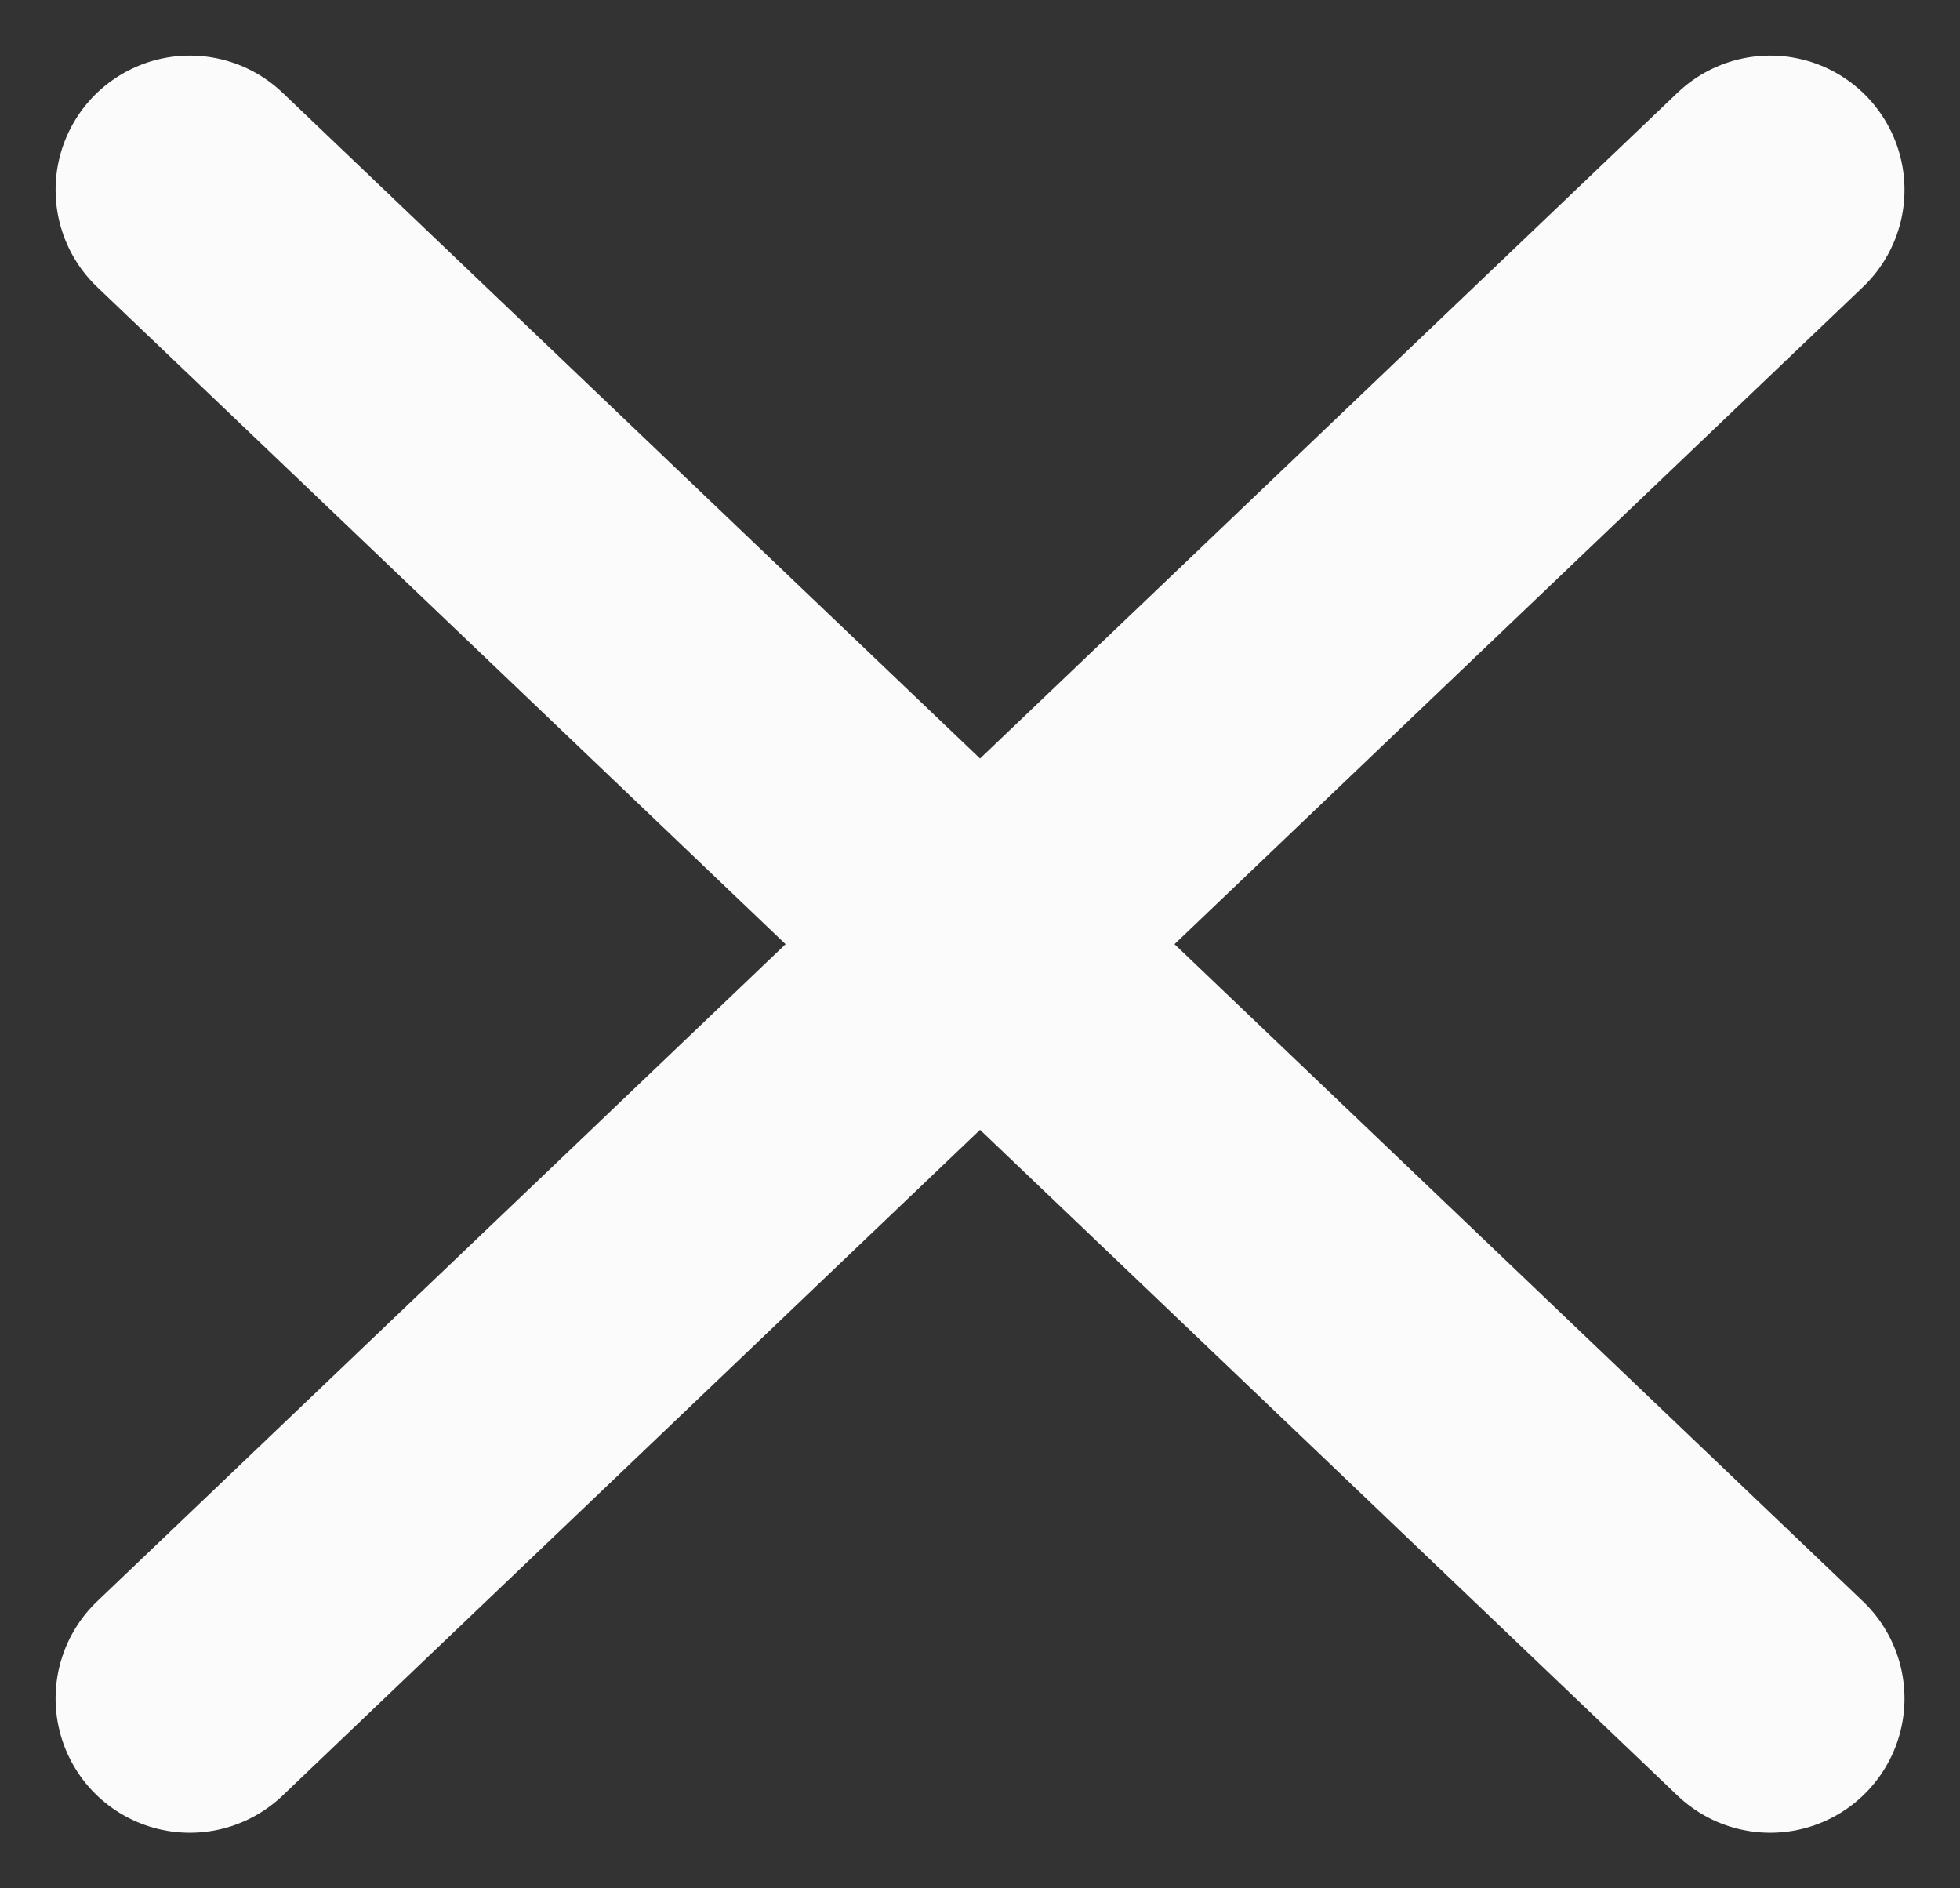
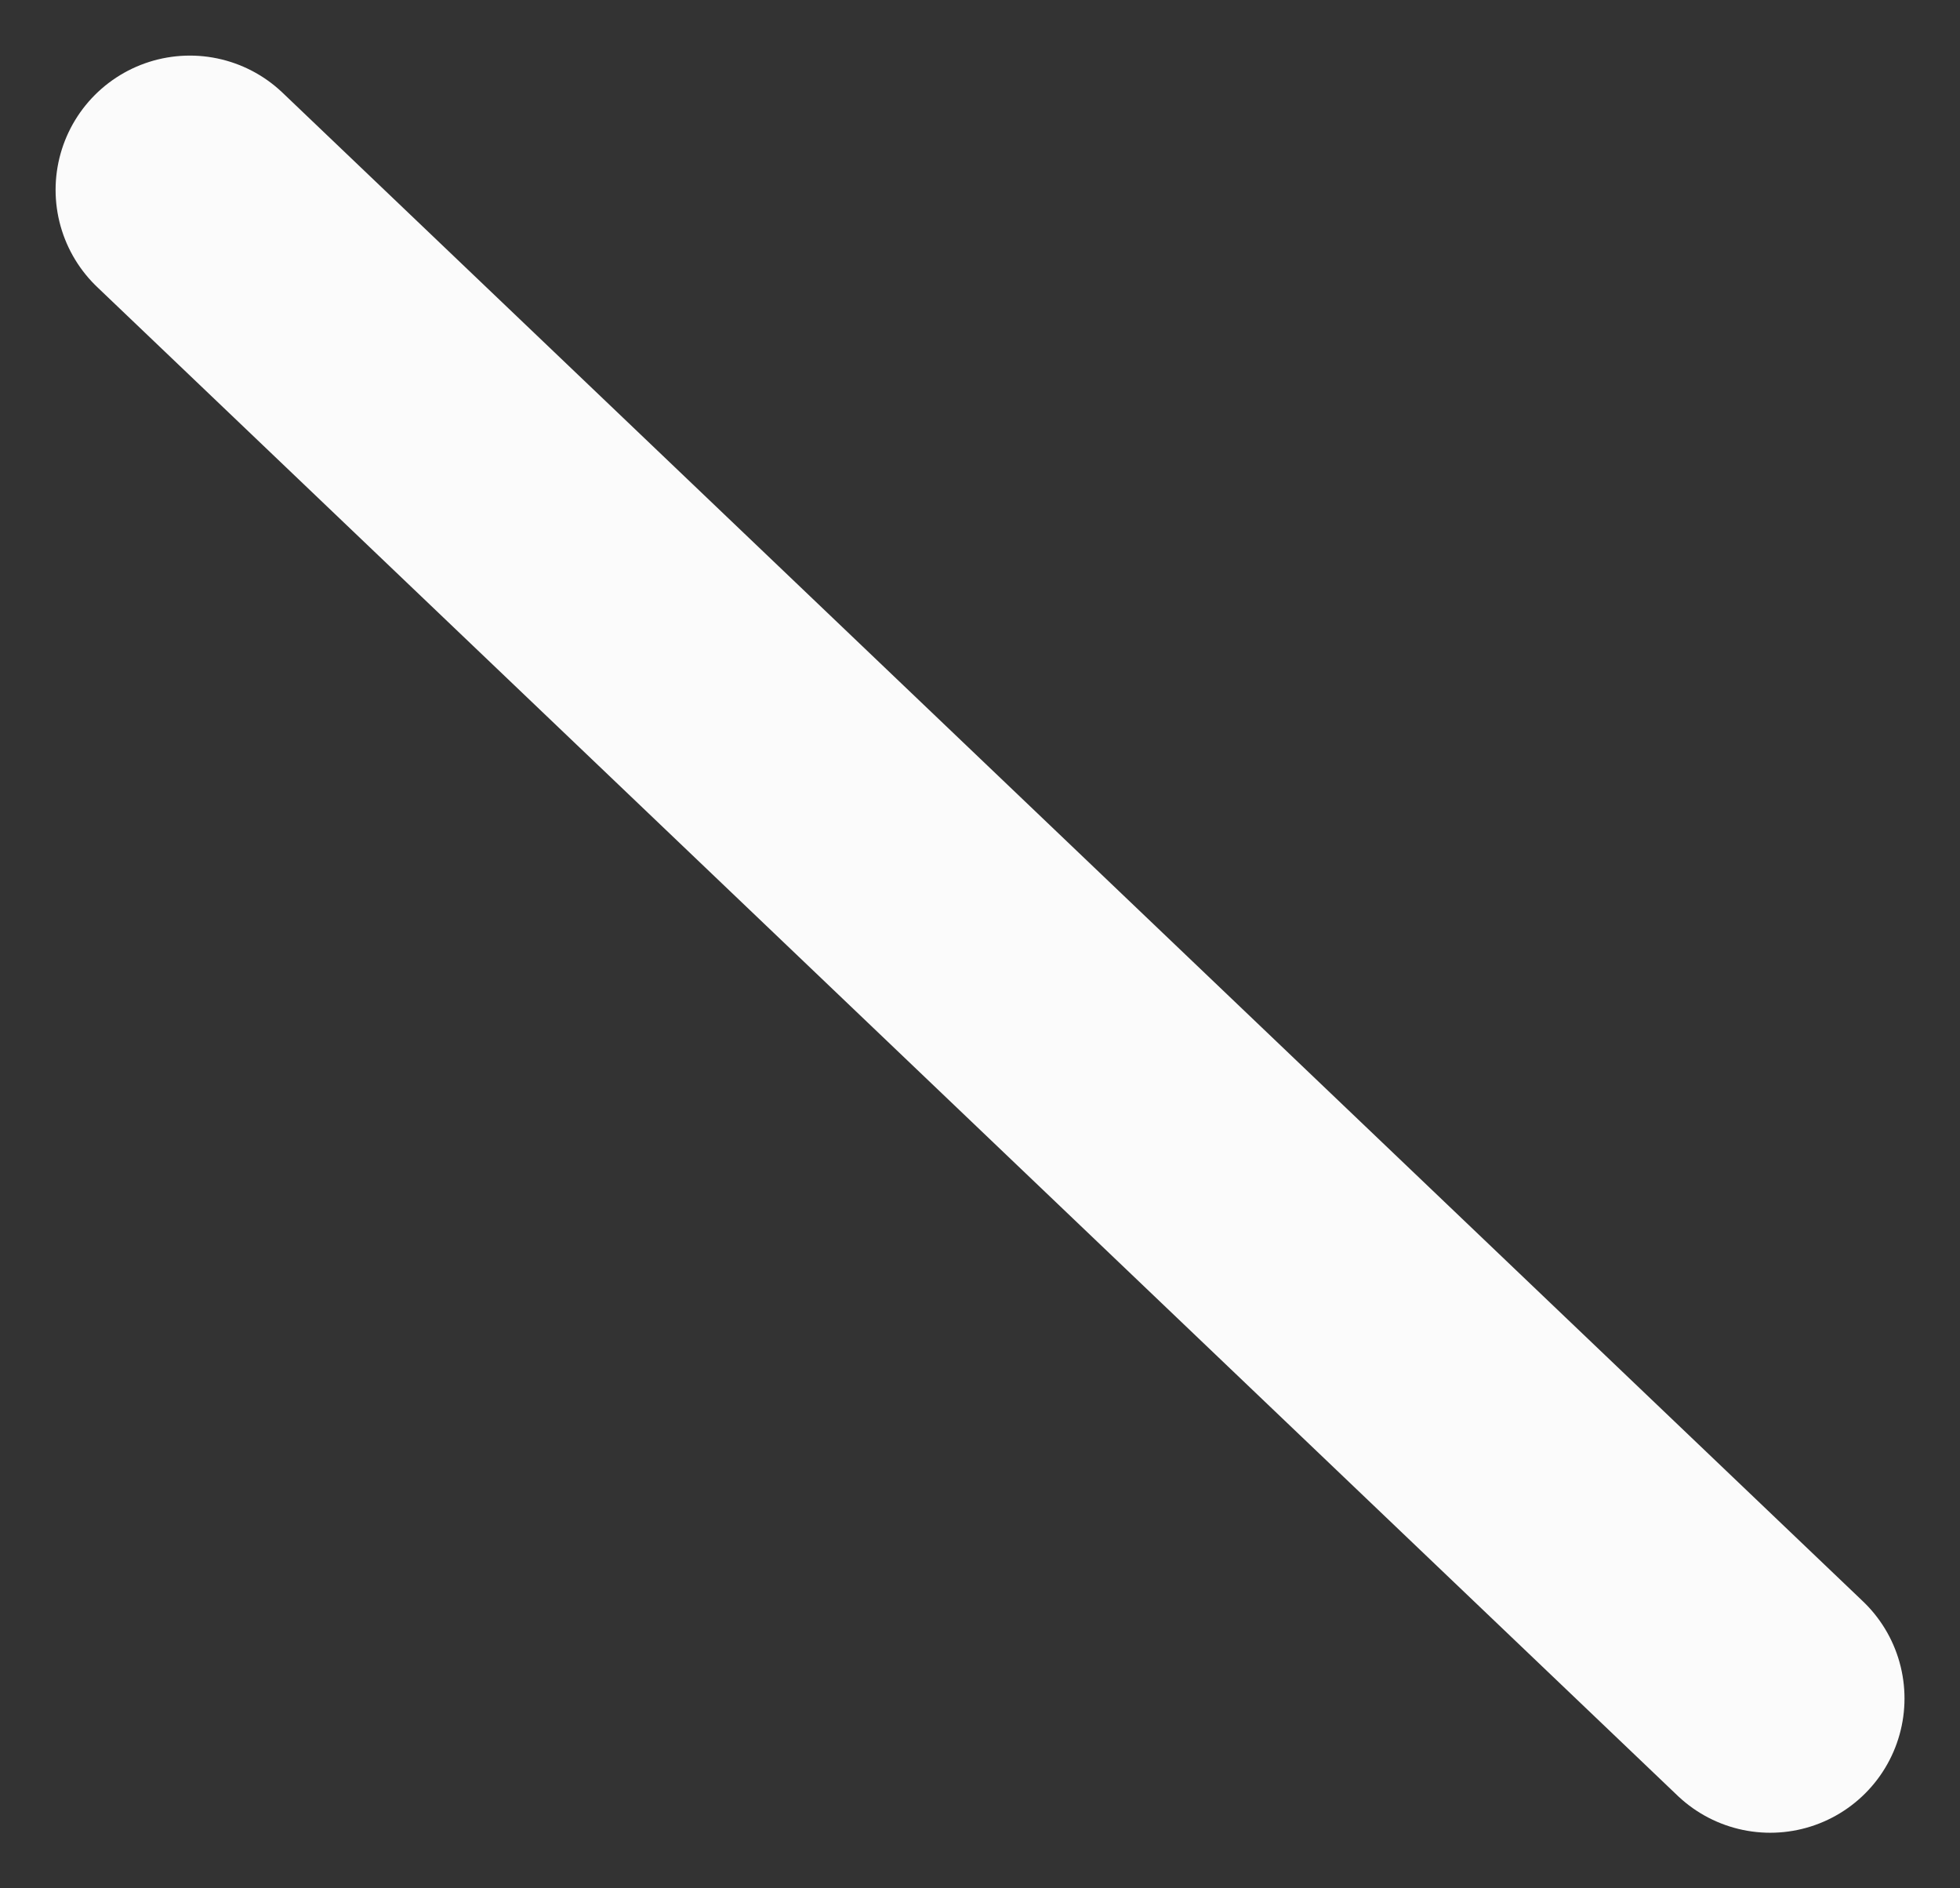
<svg xmlns="http://www.w3.org/2000/svg" width="21.896" height="21.094" viewBox="0 0 21.896 21.094">
  <rect x="0" y="0" width="21.896" height="21.094" fill="#333333" stroke="none" />
  <g transform="translate(-262.379 -120.379)">
    <line x2="17.655" y2="16.852" transform="translate(264.5 122.5)" fill="none" stroke="#fbfbfb" stroke-linecap="round" stroke-width="3" />
-     <line x1="17.655" y2="16.852" transform="translate(264.5 122.5)" fill="none" stroke="#fbfbfb" stroke-linecap="round" stroke-width="3" />
  </g>
</svg>